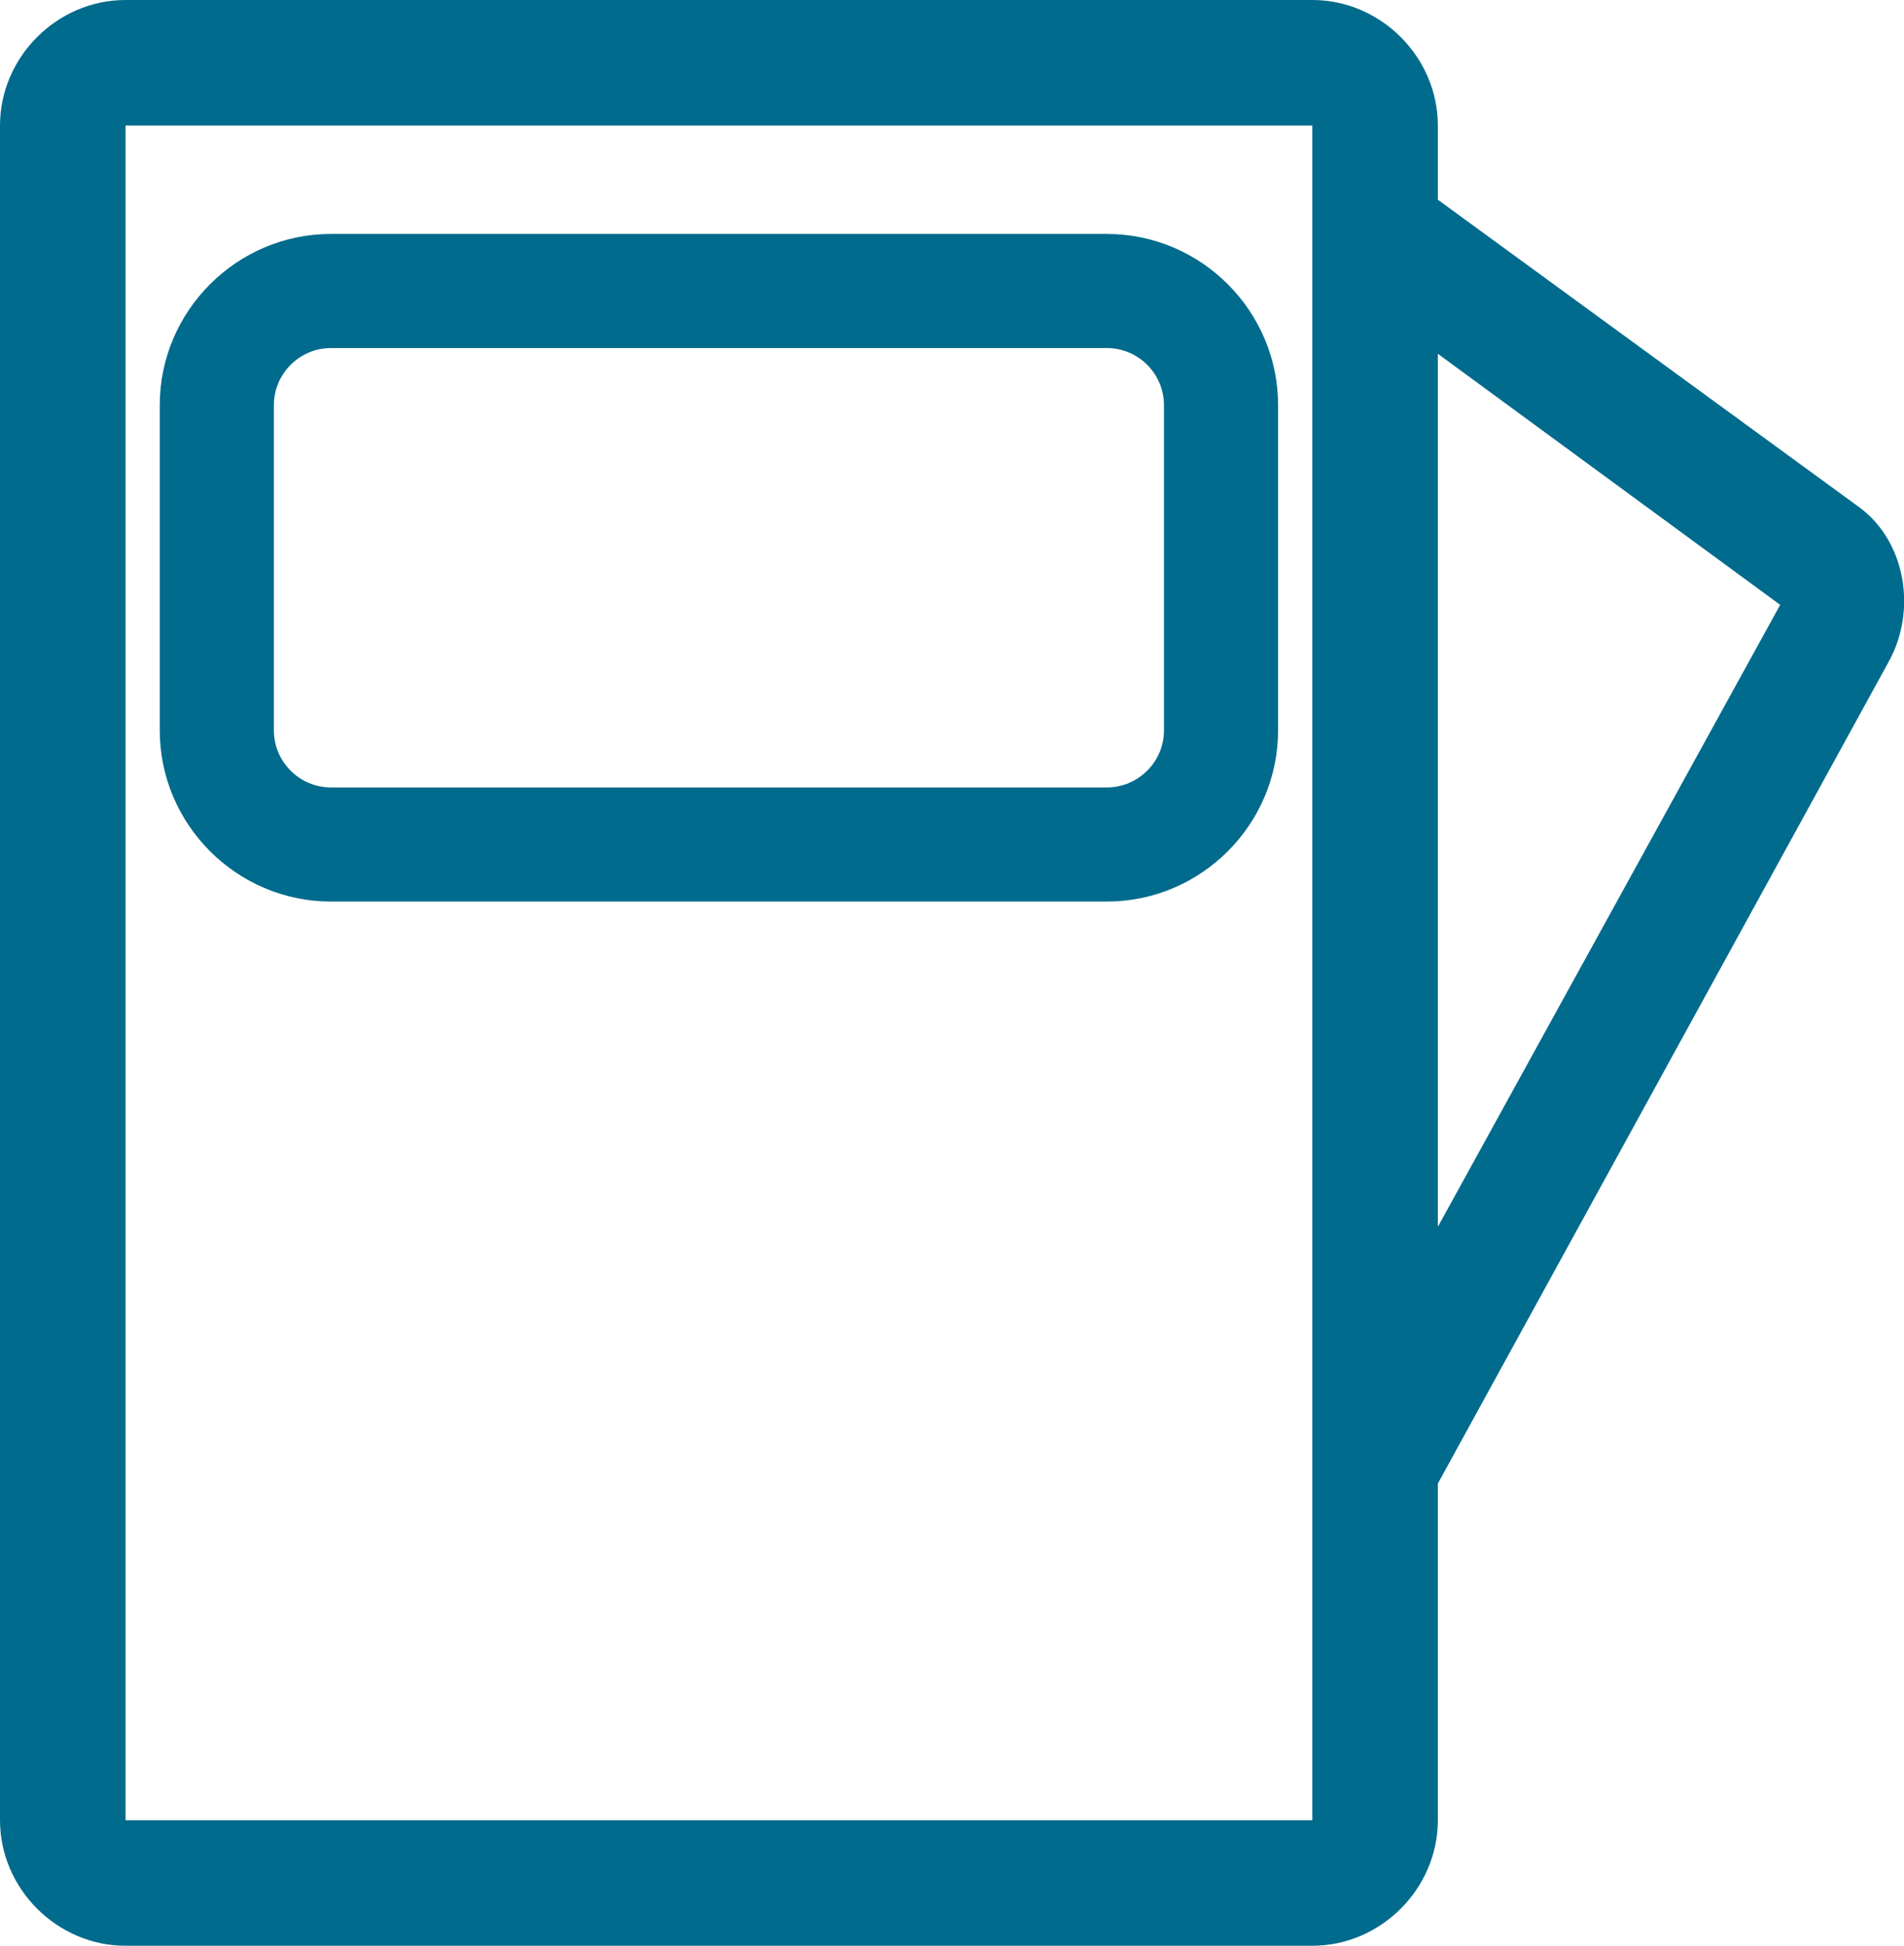
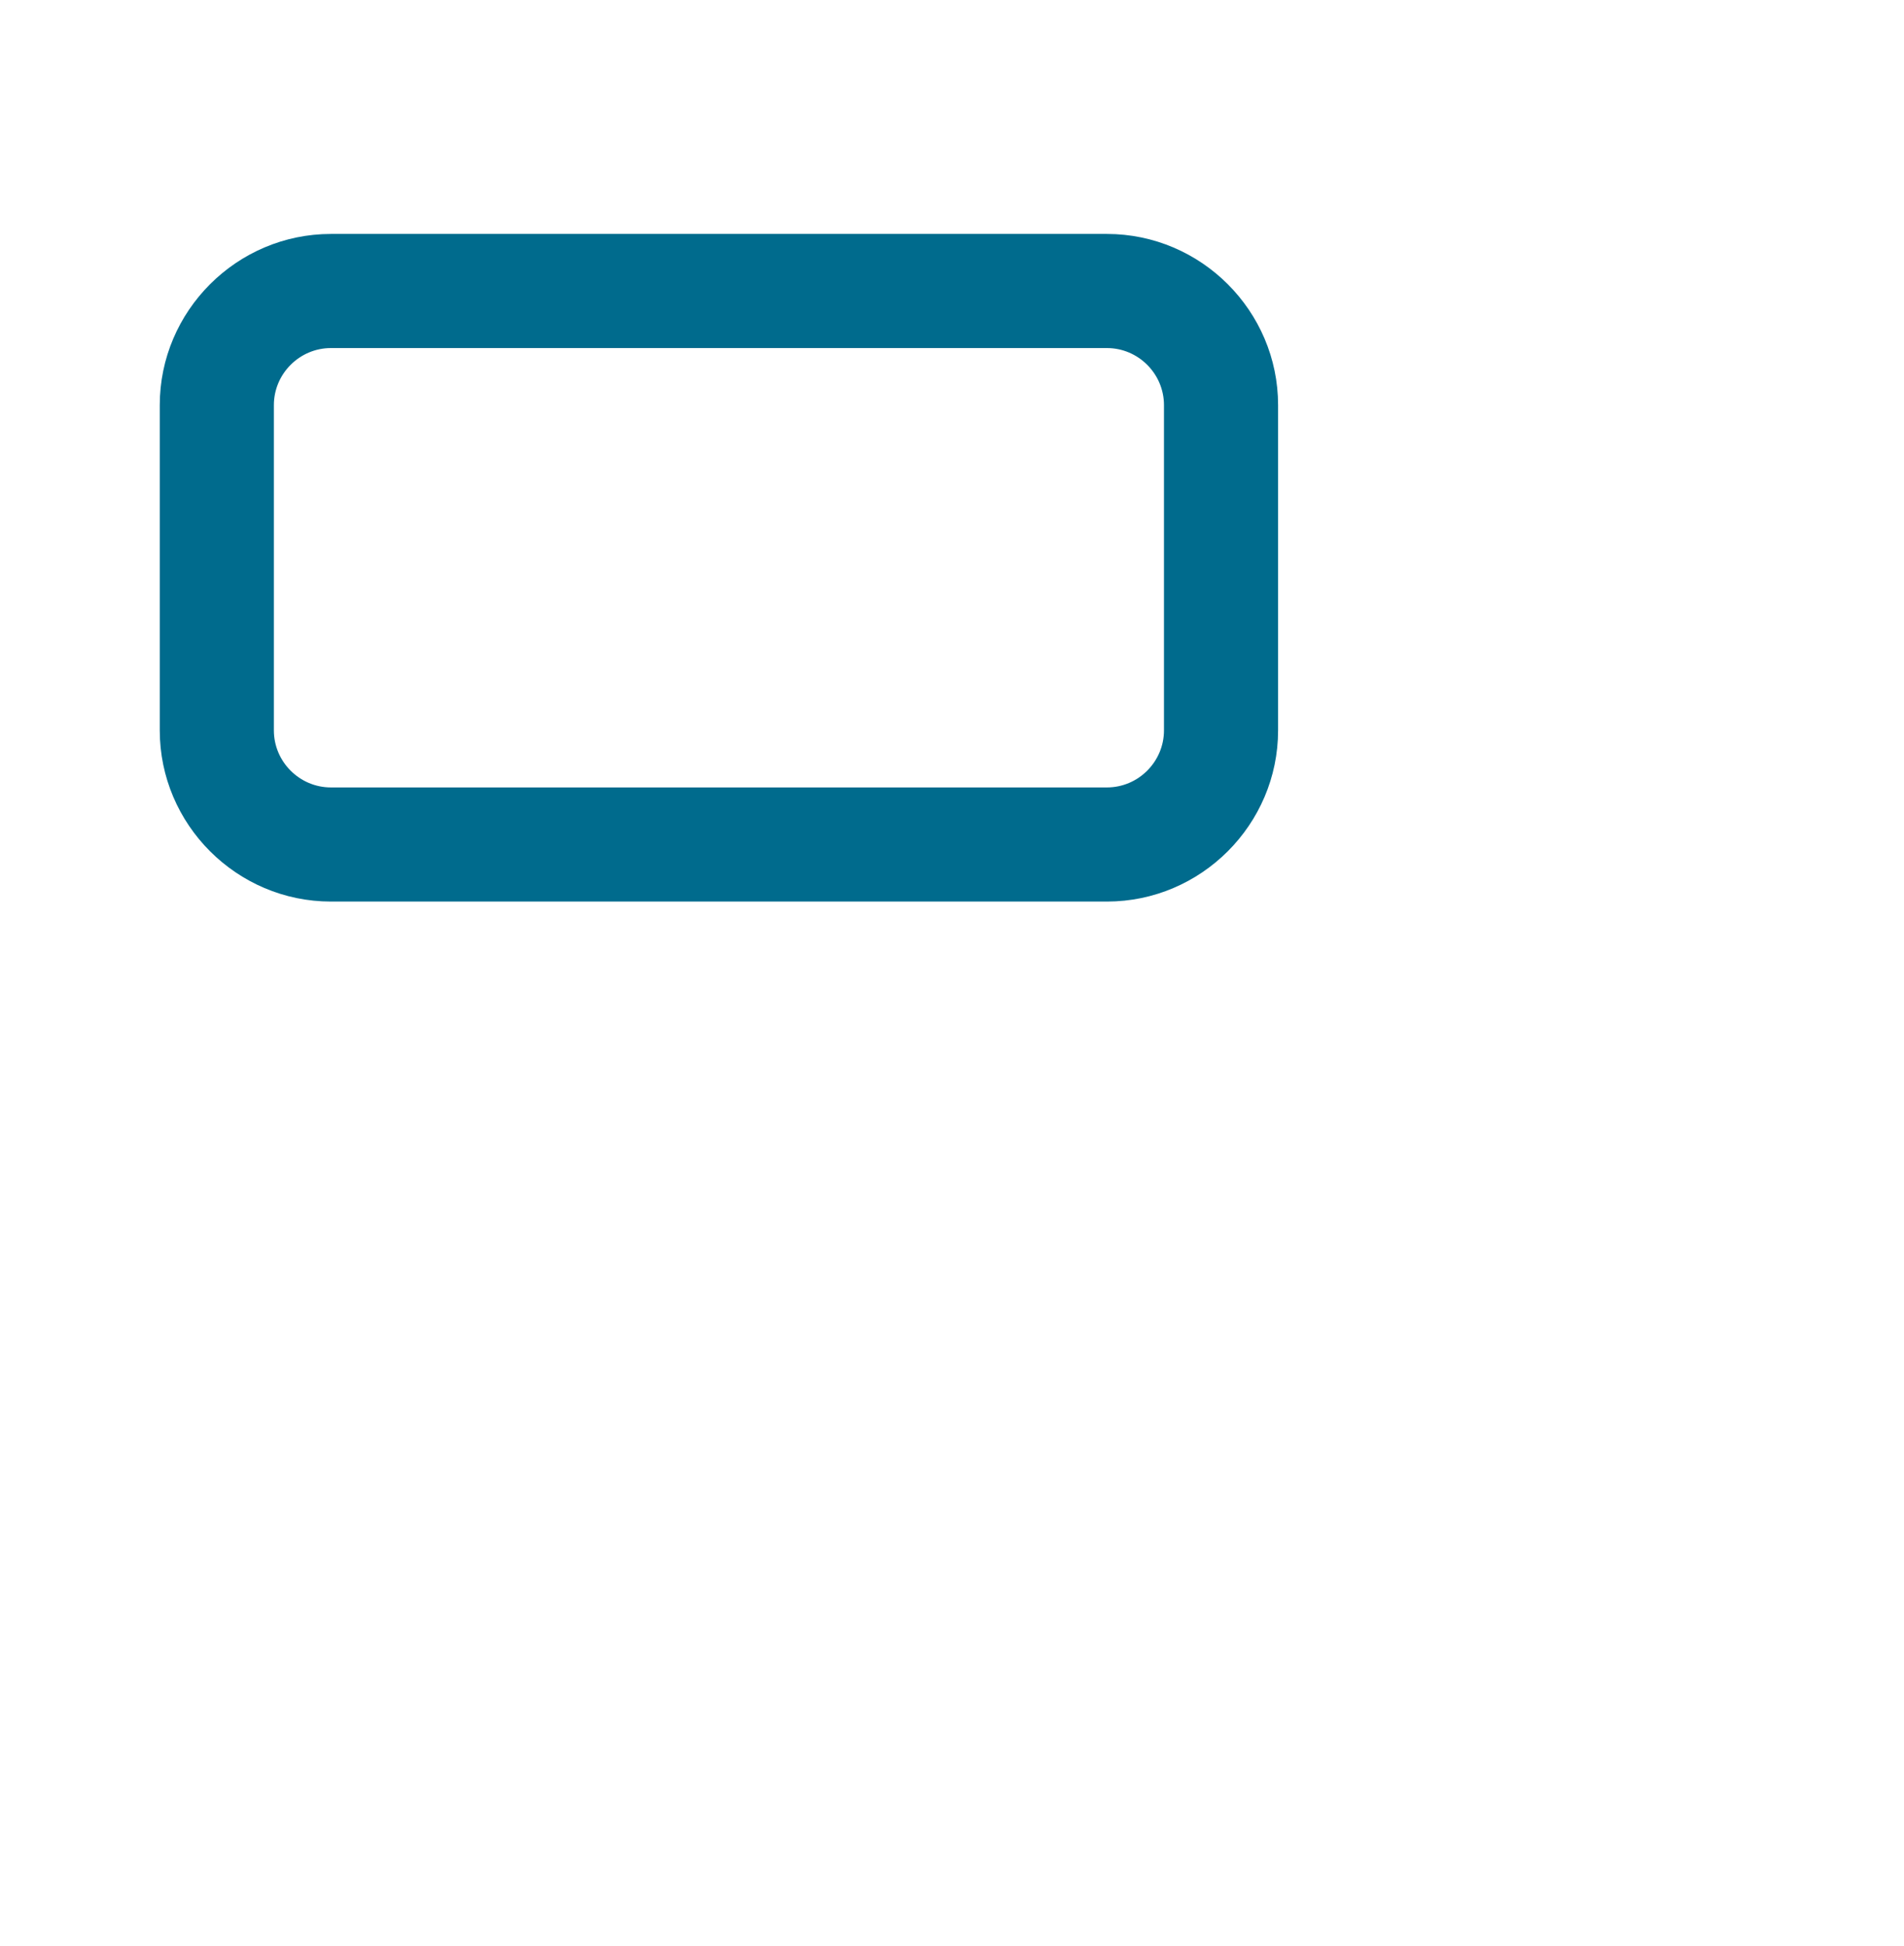
<svg xmlns="http://www.w3.org/2000/svg" id="Ebene_1" data-name="Ebene 1" width="33.37" height="34.1" viewBox="0 0 33.37 34.1">
  <defs>
    <style>
      .cls-1 {
        fill: #016b8d;
      }

      .cls-2 {
        fill: #006b8d;
      }
    </style>
  </defs>
  <path class="cls-2" d="M19.4,15.8H5.8c-1.65,0-3-1.35-3-3V7.1c0-1.65,1.35-3,3-3h13.6c1.65,0,3,1.35,3,3v5.7c0,1.65-1.35,3-3,3ZM5.8,6.1c-.55,0-1,.45-1,1v5.7c0,.55,.45,1,1,1h13.6c.55,0,1-.45,1-1V7.1c0-.55-.45-1-1-1H5.8Z" />
-   <path class="cls-1" d="M32.6,8.9l-7.4-5.4v-1.3c0-1.2-1-2.2-2.2-2.2H2.2C1,0,0,1,0,2.2V31.9c0,1.2,1,2.2,2.2,2.2H23c1.2,0,2.2-1,2.2-2.2v-5.9l7.9-14.4c.5-.9,.3-2.1-.5-2.7Zm-9.6,23H2.2V2.2H23V31.9Zm2.2-10.4V6.2l6,4.4-6,10.9Z" />
</svg>